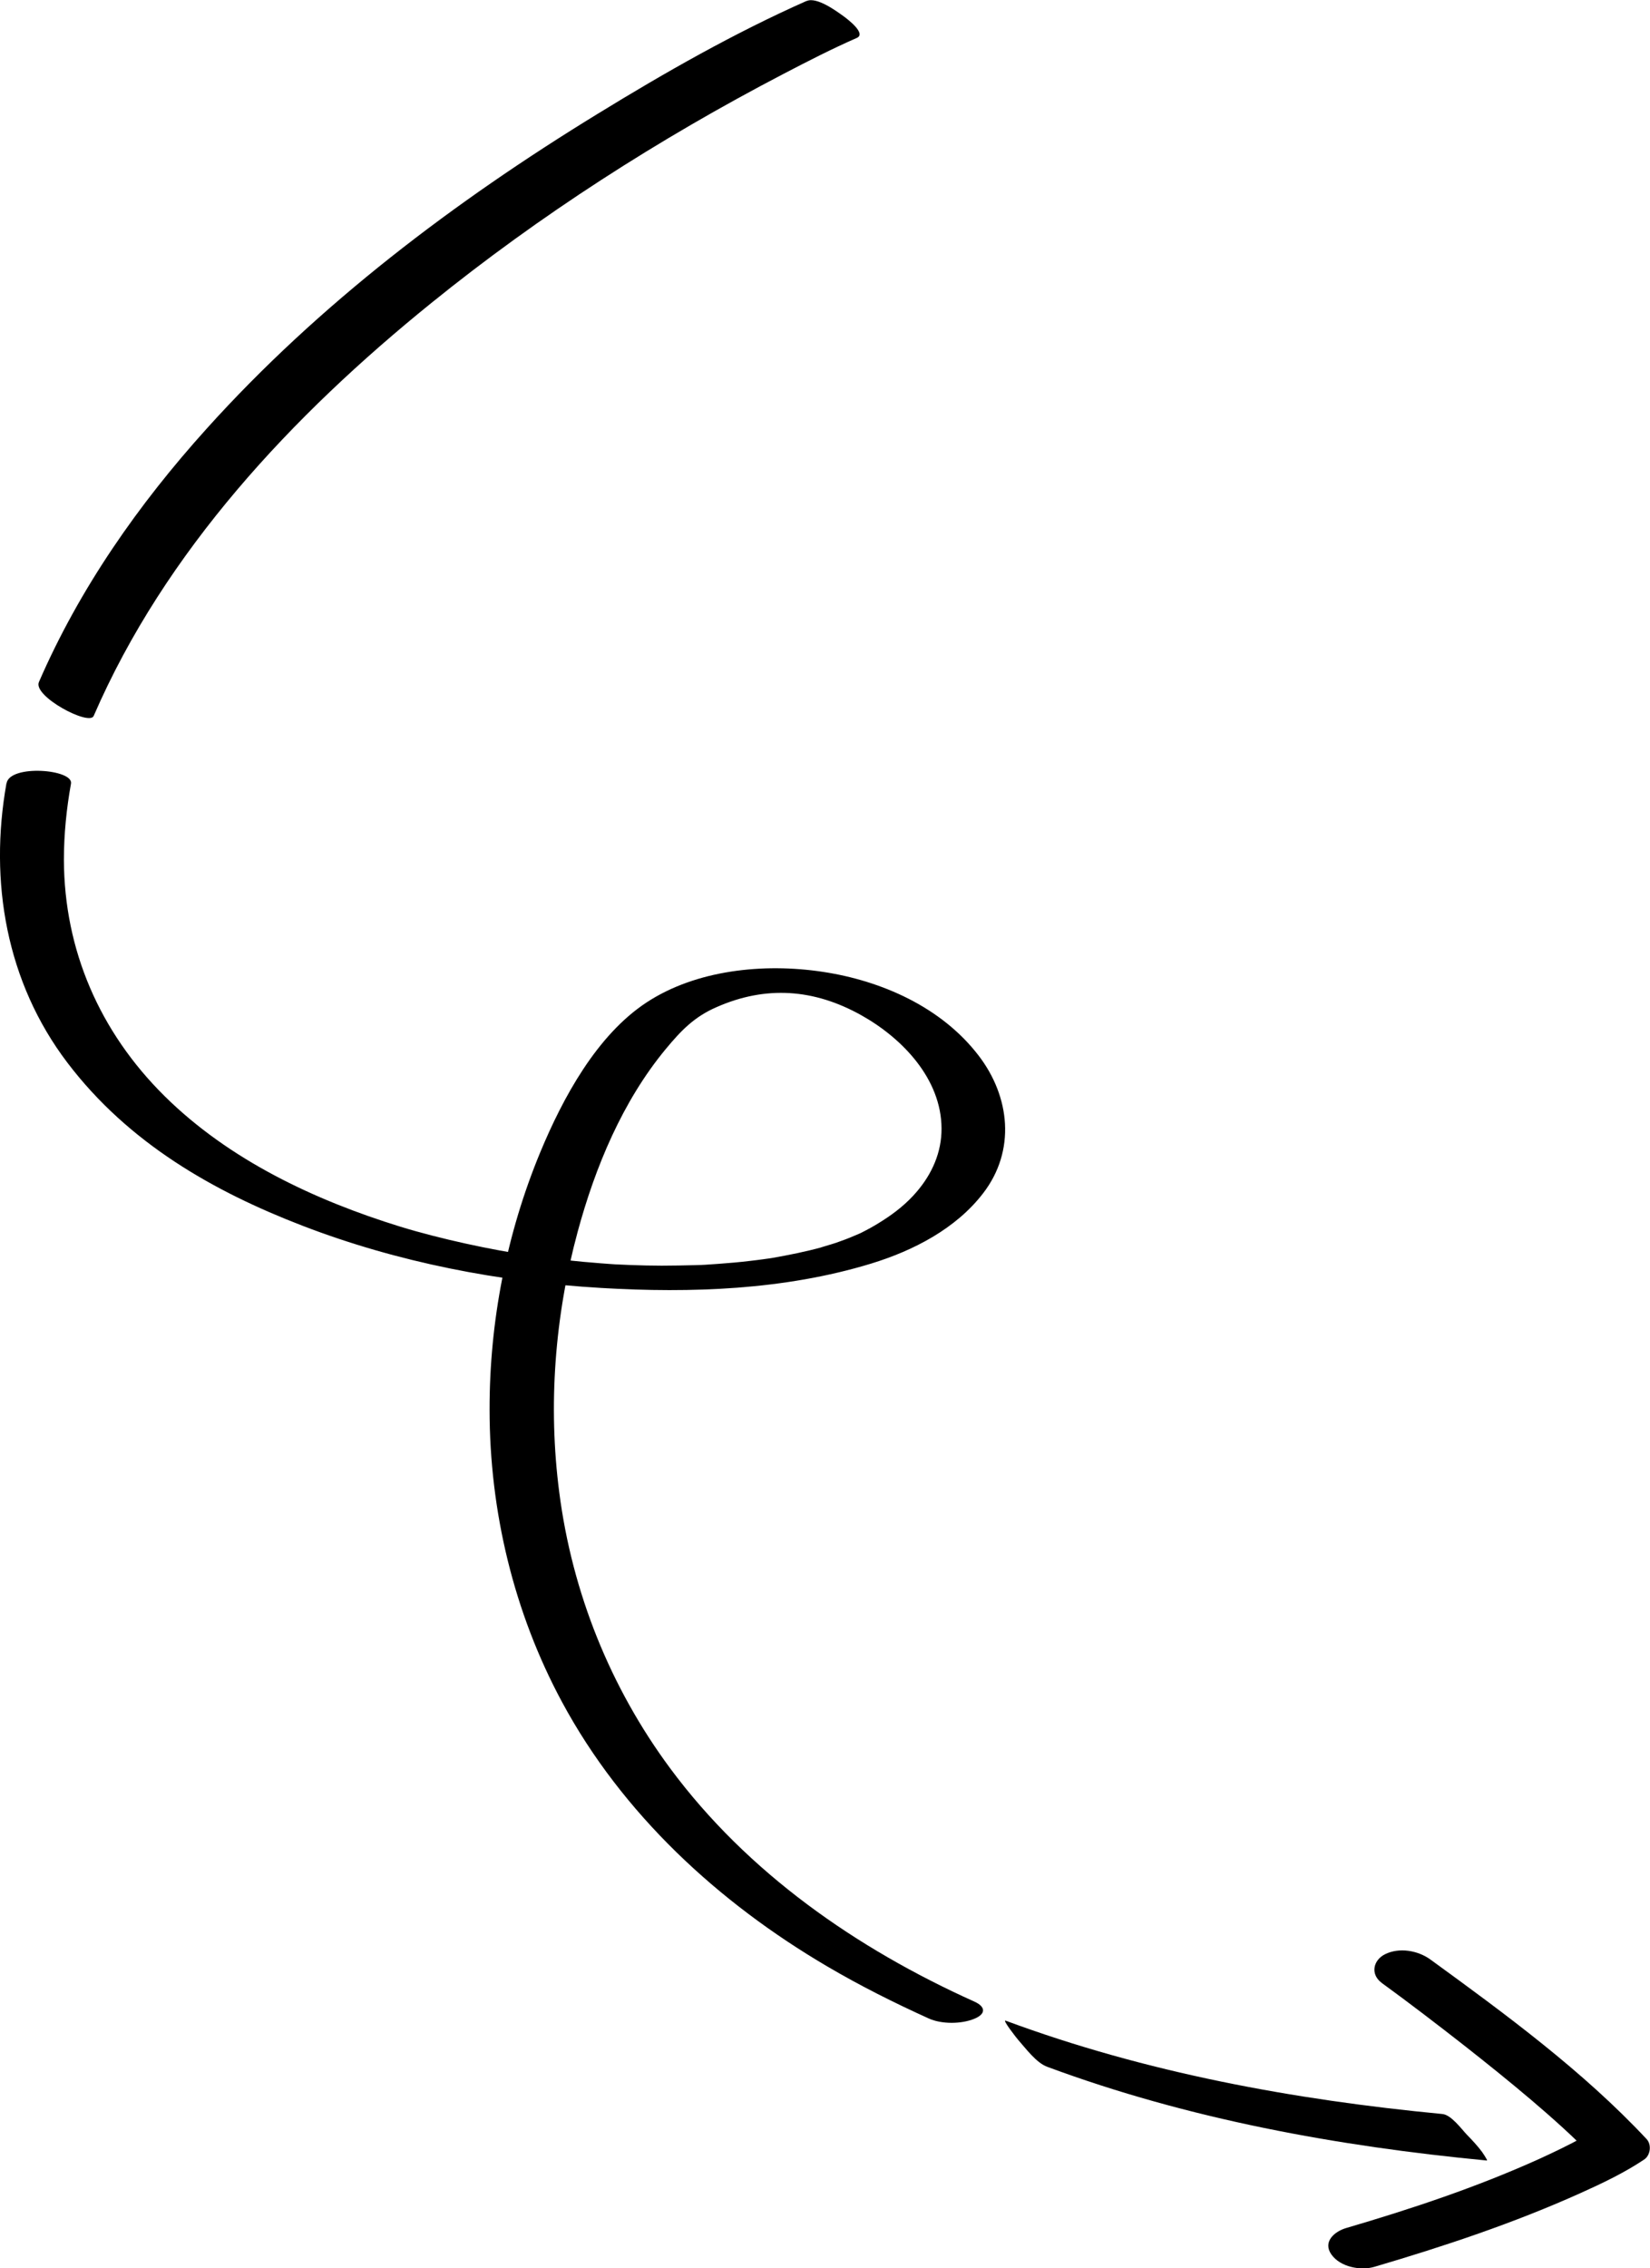
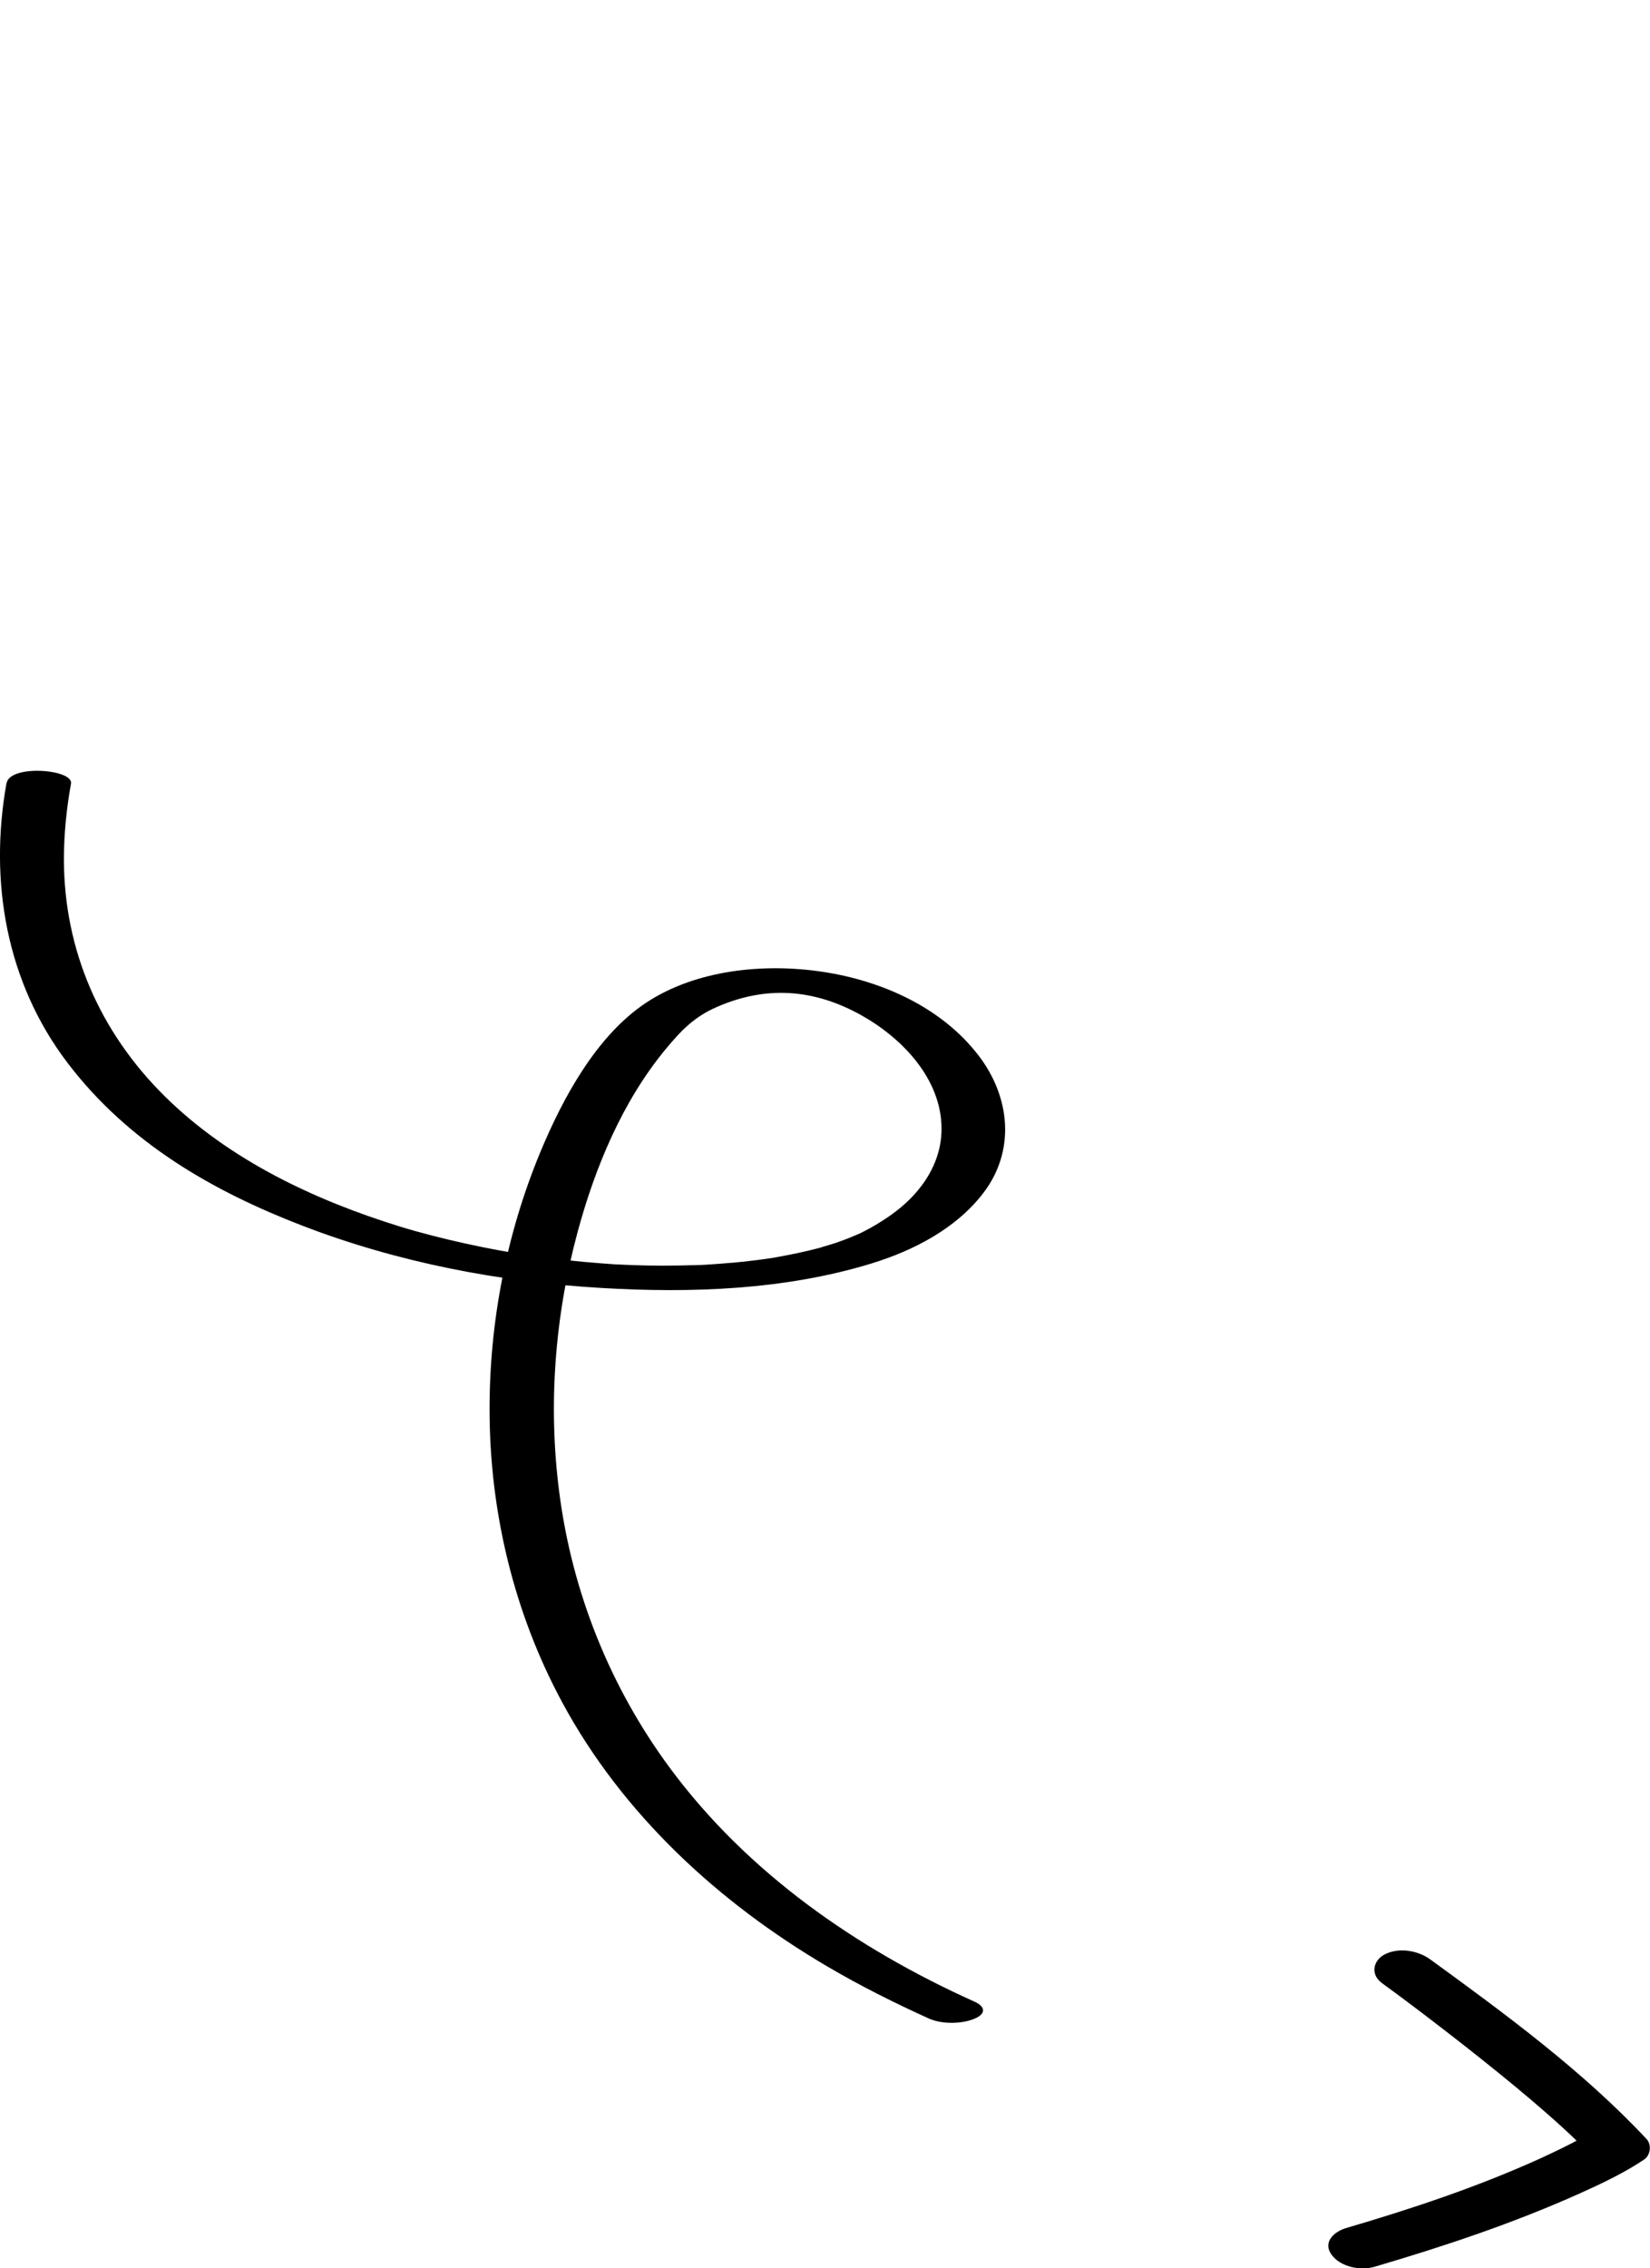
<svg xmlns="http://www.w3.org/2000/svg" id="_レイヤー_2" viewBox="0 0 128.07 175.99">
  <g id="L">
-     <path d="M81.29,160.36c10.95,4.06,22.52,6.16,34.12,7.27.1,0-.46-.78-.37-.66-.35-.47-.76-.91-1.17-1.33-.44-.46-1.23-1.56-1.92-1.62-11.52-1.1-23.02-3.21-33.89-7.24-.31-.12.87,1.38.97,1.49.58.65,1.4,1.78,2.26,2.09h0Z" />
    <path d="M.5,60.78c-1.36,7.63-.01,15.43,4.73,21.67s11.33,9.99,18.27,12.66c7.38,2.84,15.3,4.36,23.18,4.82,6.97.41,14.21.16,20.93-1.89,3.27-1,6.58-2.7,8.7-5.46,2.54-3.3,2.1-7.49-.36-10.69-2.88-3.75-7.52-5.8-12.1-6.49s-9.82-.15-13.67,2.38-6.48,7.37-8.25,11.63c-2.61,6.3-3.94,13.14-3.93,19.96,0,7.88,1.88,15.74,5.62,22.68,4.68,8.69,12.14,15.56,20.59,20.52,2.55,1.5,5.19,2.82,7.88,4.04,1,.45,2.53.44,3.54.02.9-.37.89-.93,0-1.33-9.14-4.11-17.61-9.99-23.62-18.11-4.65-6.28-7.6-13.64-8.6-21.39-.88-6.75-.35-13.68,1.43-20.24,1.36-5.02,3.48-10.11,6.82-14.15,1.21-1.46,2.23-2.52,3.96-3.27,3.81-1.68,7.56-1.43,11.25.64,3.17,1.78,6.19,4.92,6.21,8.77.01,1.85-.73,3.52-1.93,4.92-.75.88-1.65,1.6-2.62,2.22-.42.27-.84.52-1.28.75-.11.06-.23.12-.35.18-.24.12.21-.09-.21.1-.48.21-.96.41-1.45.58-.24.09-.47.17-.71.24-.18.06-1.16.34-.7.22-1.28.35-2.57.61-3.88.84-.09.02-.71.11-.13.02-.19.03-.37.05-.56.08-.35.05-.7.09-1.04.13-.82.1-1.64.17-2.47.23-.34.02-.68.05-1.02.07-.21.01-.41.02-.62.03.63-.03-.08,0-.17,0-.86.02-1.71.04-2.57.04-.81,0-1.62-.02-2.43-.05-.45-.02-.9-.04-1.35-.06.58.03-.18-.01-.24-.02-.23-.02-.46-.03-.68-.05-1.85-.14-3.7-.34-5.54-.61-2.97-.43-6.94-1.28-10.04-2.23-6.67-2.06-13.31-5.18-18.33-10.15s-7.78-11.32-7.8-18.32c0-1.98.2-3.96.55-5.91.2-1.12-4.74-1.51-5-.03h0Z" />
-     <path d="M62.61.07c-5.62,2.49-11.02,5.57-16.25,8.78-11.07,6.78-21.61,14.74-30.32,24.41-5.29,5.86-9.87,12.4-13.02,19.66-.48,1.1,3.91,3.43,4.25,2.63,5.55-12.81,15.43-23.32,26.17-32.01,8.46-6.85,17.71-12.77,27.36-17.8,1.88-.98,3.77-1.95,5.71-2.8.76-.34-.76-1.48-1.02-1.67-.55-.4-2.1-1.54-2.88-1.19h0Z" />
    <path d="M107.26,153.86c2.16,1.57,4.27,3.19,6.37,4.83,1.78,1.4,3.55,2.82,5.28,4.29,1.5,1.28,3.27,2.85,4.43,4.08l.18-1.59c.3-.2.51-.31.14-.1-.27.15-.53.31-.8.46-1.11.61-2.26,1.16-3.42,1.69-4.83,2.18-9.88,3.86-14.96,5.35-.91.27-1.83,1.07-1.14,2.05s2.28,1.27,3.33.96c5.43-1.6,10.85-3.4,16.02-5.73,1.69-.76,3.39-1.57,4.93-2.6.49-.33.59-1.16.18-1.59-4.94-5.28-10.95-9.69-16.78-13.93-.97-.7-2.41-.95-3.51-.41-.93.46-1.17,1.56-.26,2.23h0Z" />
  </g>
</svg>